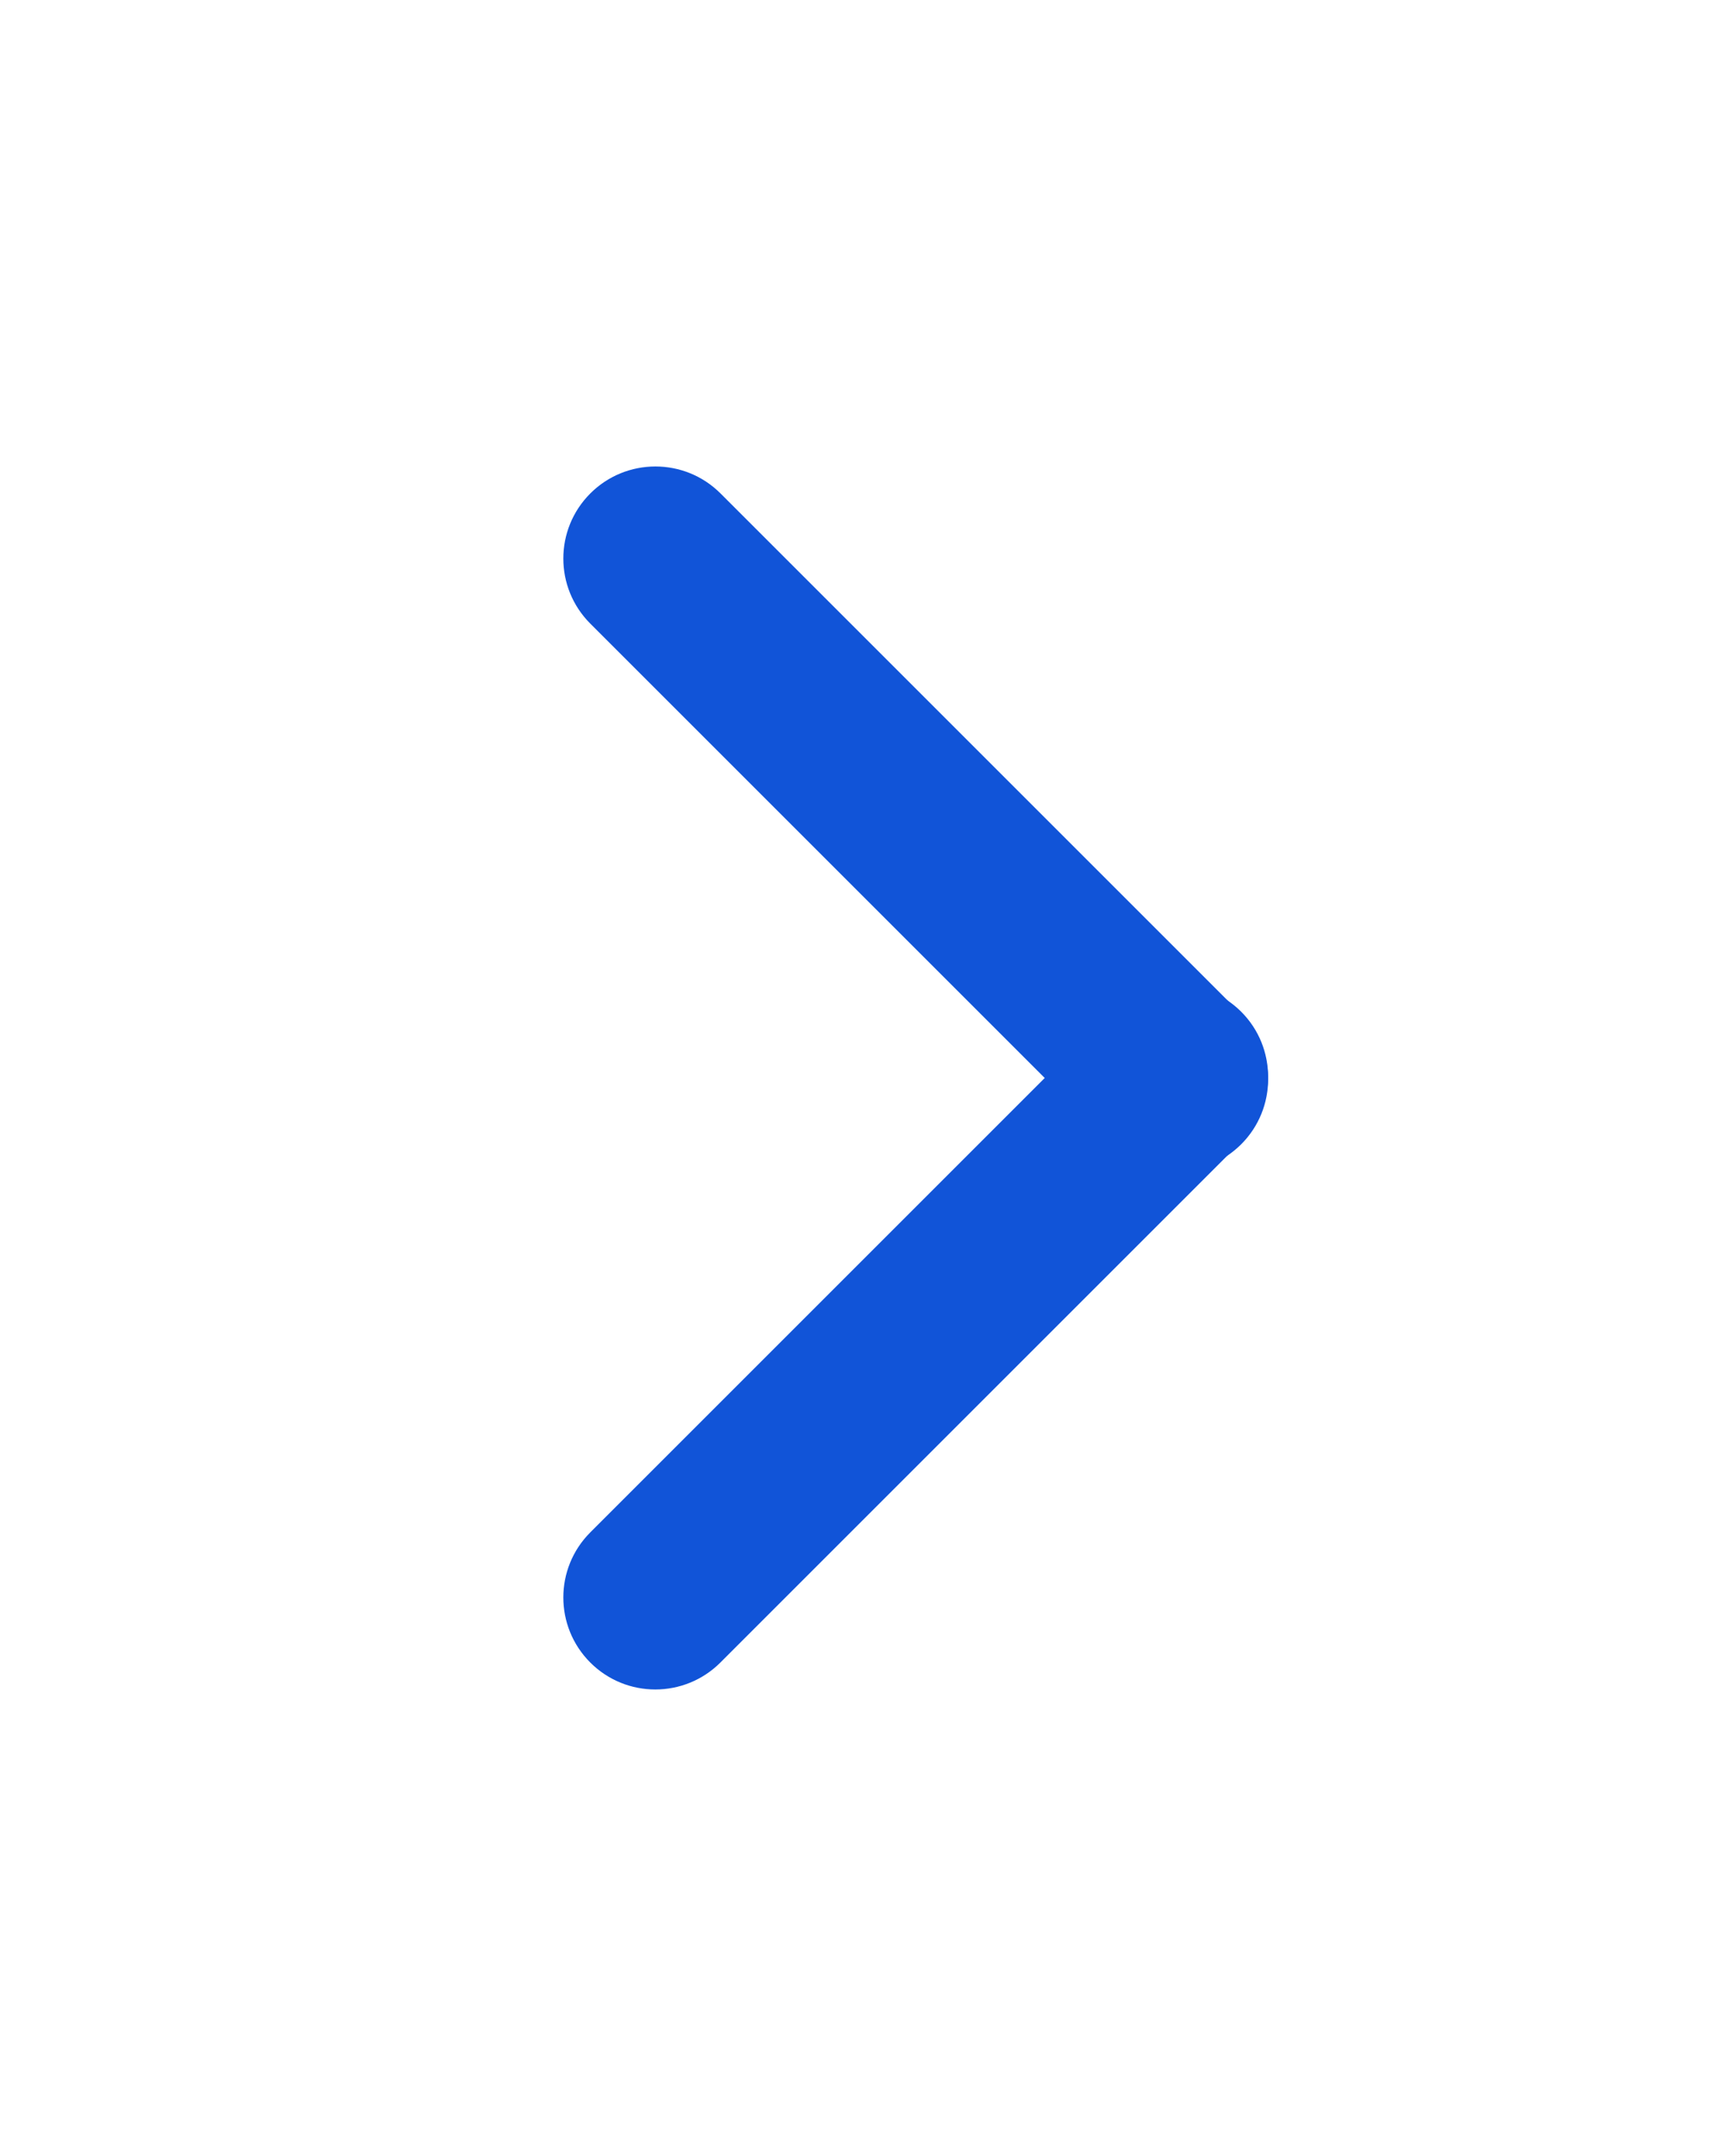
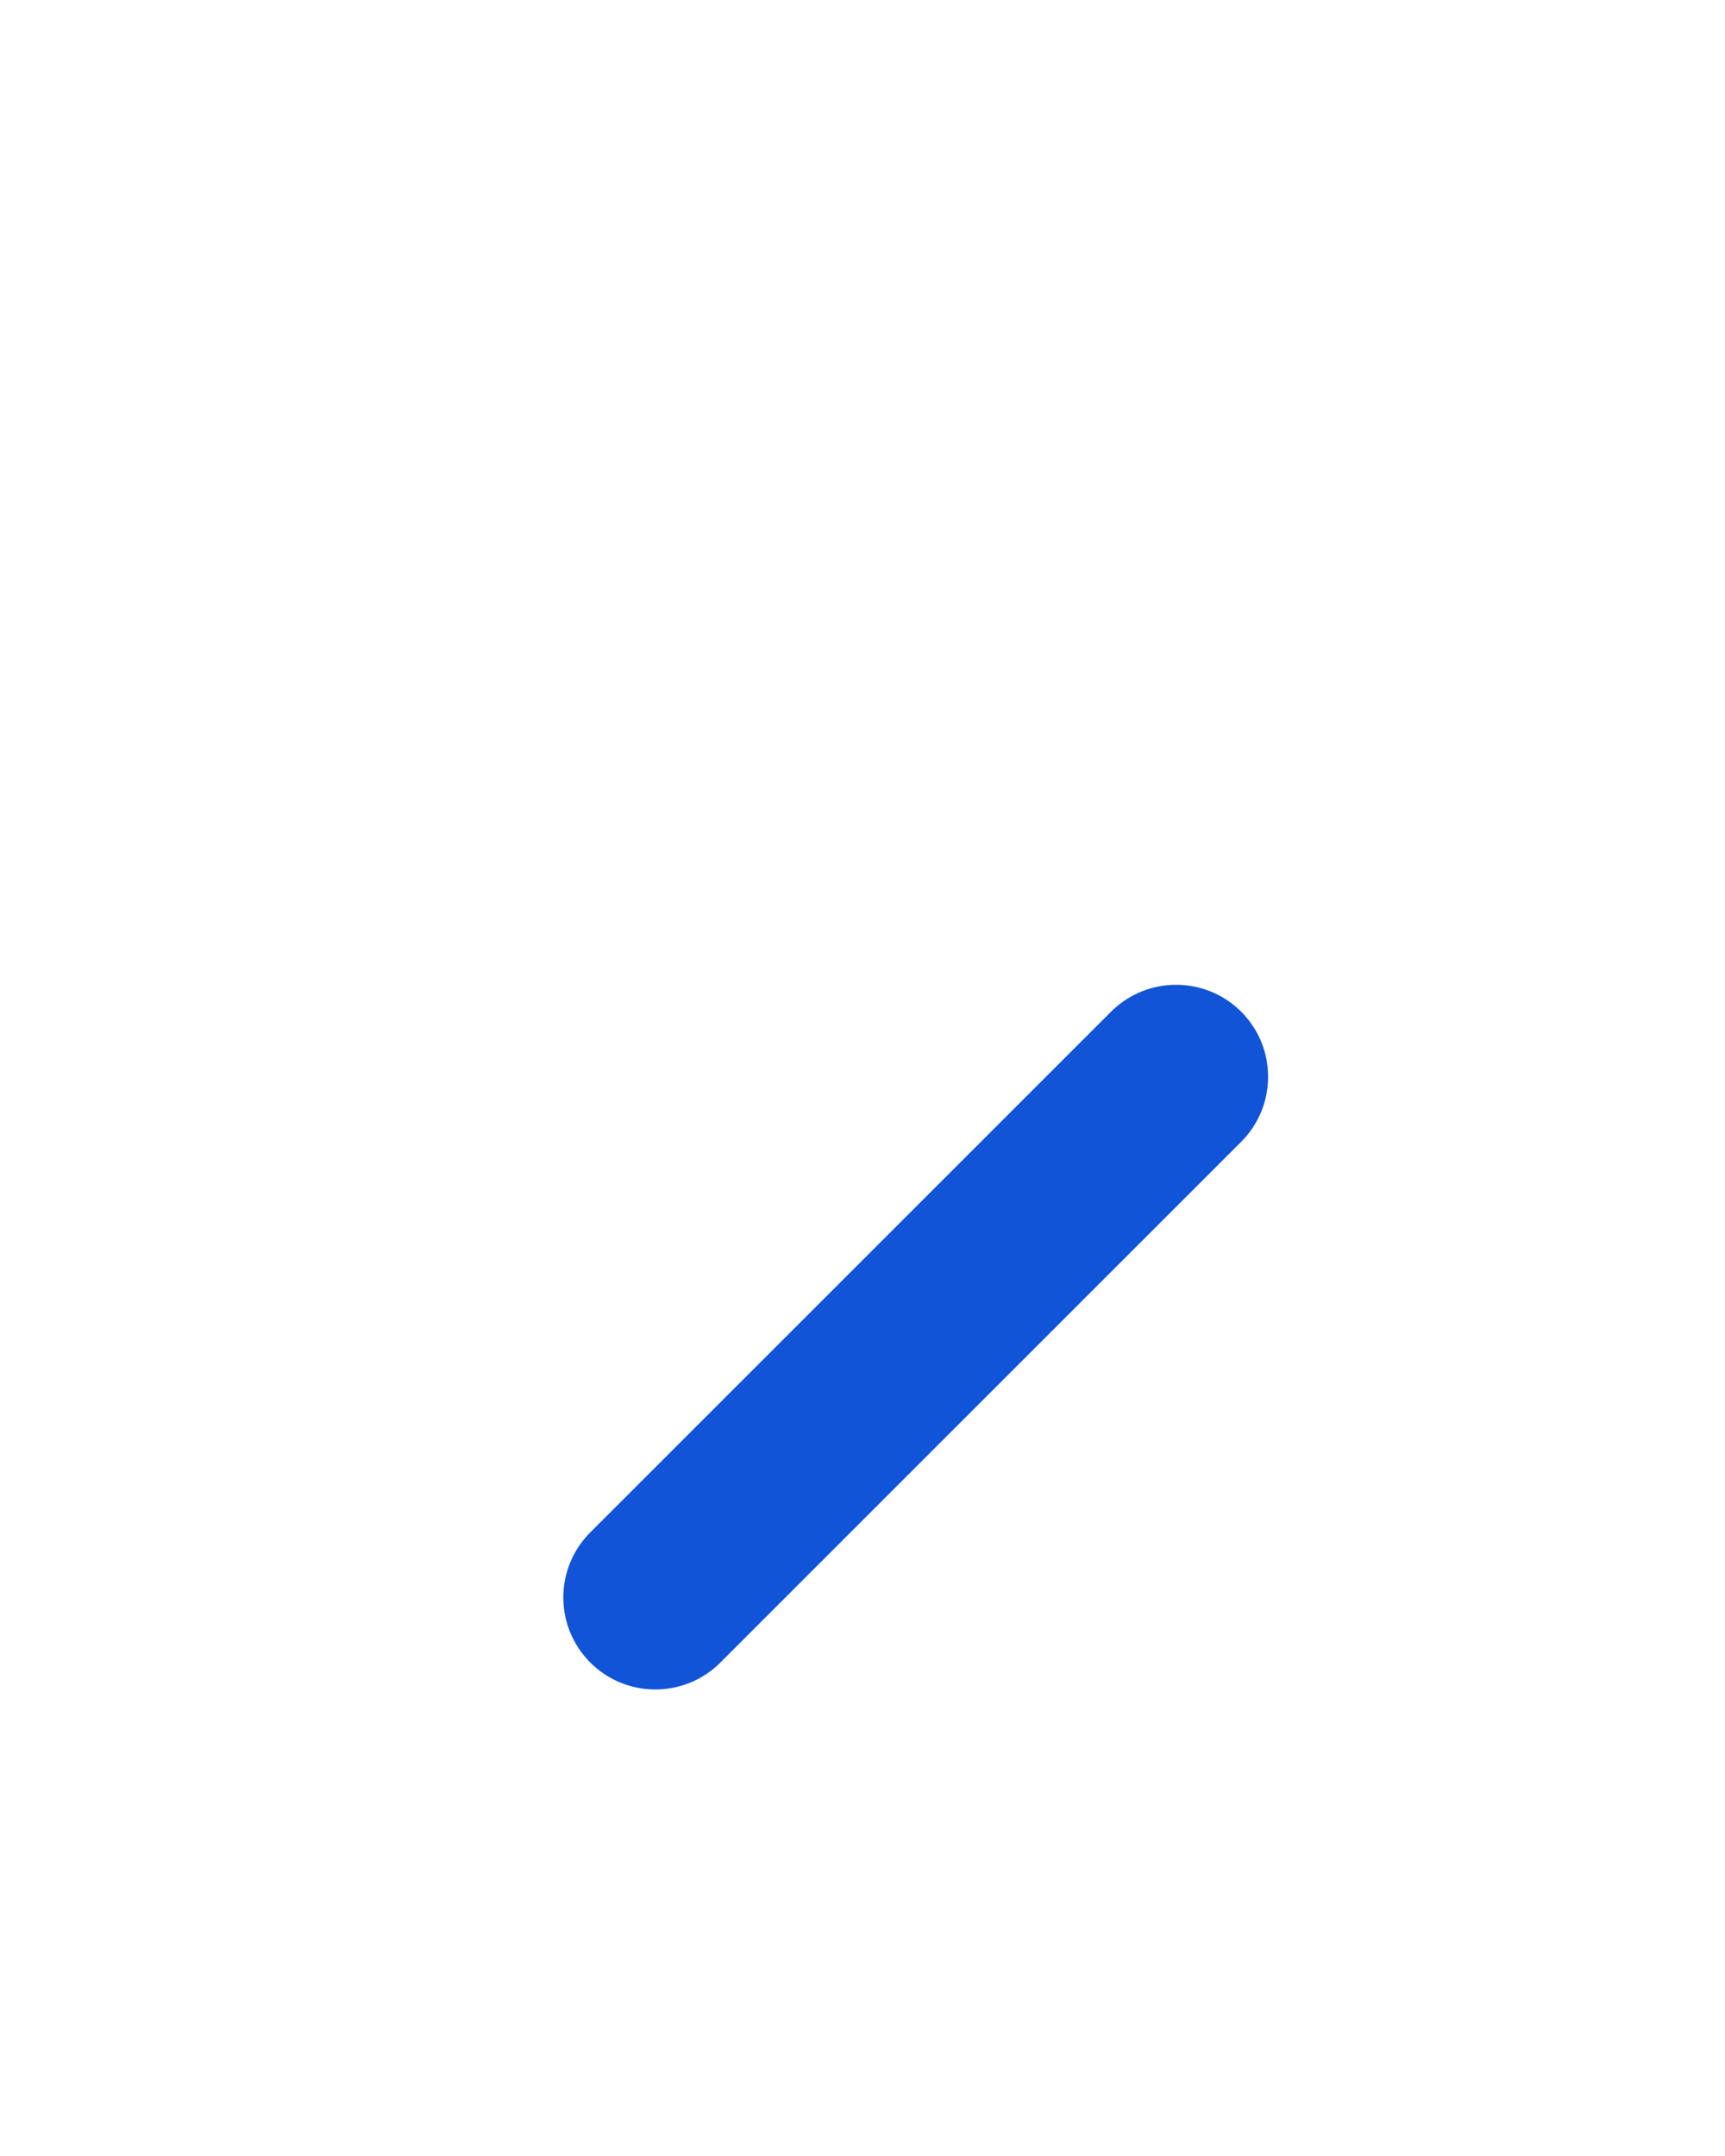
<svg xmlns="http://www.w3.org/2000/svg" width="16px" height="20px" viewBox="0 0 16 20" version="1.1">
  <title>图标/20*20/向右</title>
  <g id="页面-1" stroke="none" stroke-width="1" fill="none" fill-rule="evenodd">
    <g id="首页" transform="translate(-1379, -1196)" fill="#1154D8">
      <g id="编组-11" transform="translate(240, 860)">
        <g id="编组-4" transform="translate(830, 110)">
          <g id="编组-8" transform="translate(200, 219)">
            <g id="图标/20*20/向右" transform="translate(113.872, 10.974)">
              <g id="编组" transform="translate(3.622, 6.026) scale(-1, 1) translate(-3.622, -6.026)translate(0, 0)">
-                 <path d="M0.207,2.768 L7.037,2.768 C7.509,2.768 7.891,3.151 7.891,3.622 C7.891,4.094 7.509,4.476 7.037,4.476 L0.207,4.476 C-0.264,4.476 -0.647,4.094 -0.647,3.622 C-0.647,3.151 -0.264,2.768 0.207,2.768 Z" id="矩形" transform="translate(3.622, 3.622) rotate(-45) translate(-3.622, -3.622)" />
                <path d="M0.207,7.576 L7.037,7.576 C7.509,7.576 7.891,7.958 7.891,8.43 C7.891,8.901 7.509,9.283 7.037,9.283 L0.207,9.283 C-0.264,9.283 -0.647,8.901 -0.647,8.43 C-0.647,7.958 -0.264,7.576 0.207,7.576 Z" id="矩形" transform="translate(3.622, 8.43) rotate(-315) translate(-3.622, -8.43)" />
              </g>
            </g>
          </g>
        </g>
      </g>
    </g>
  </g>
</svg>